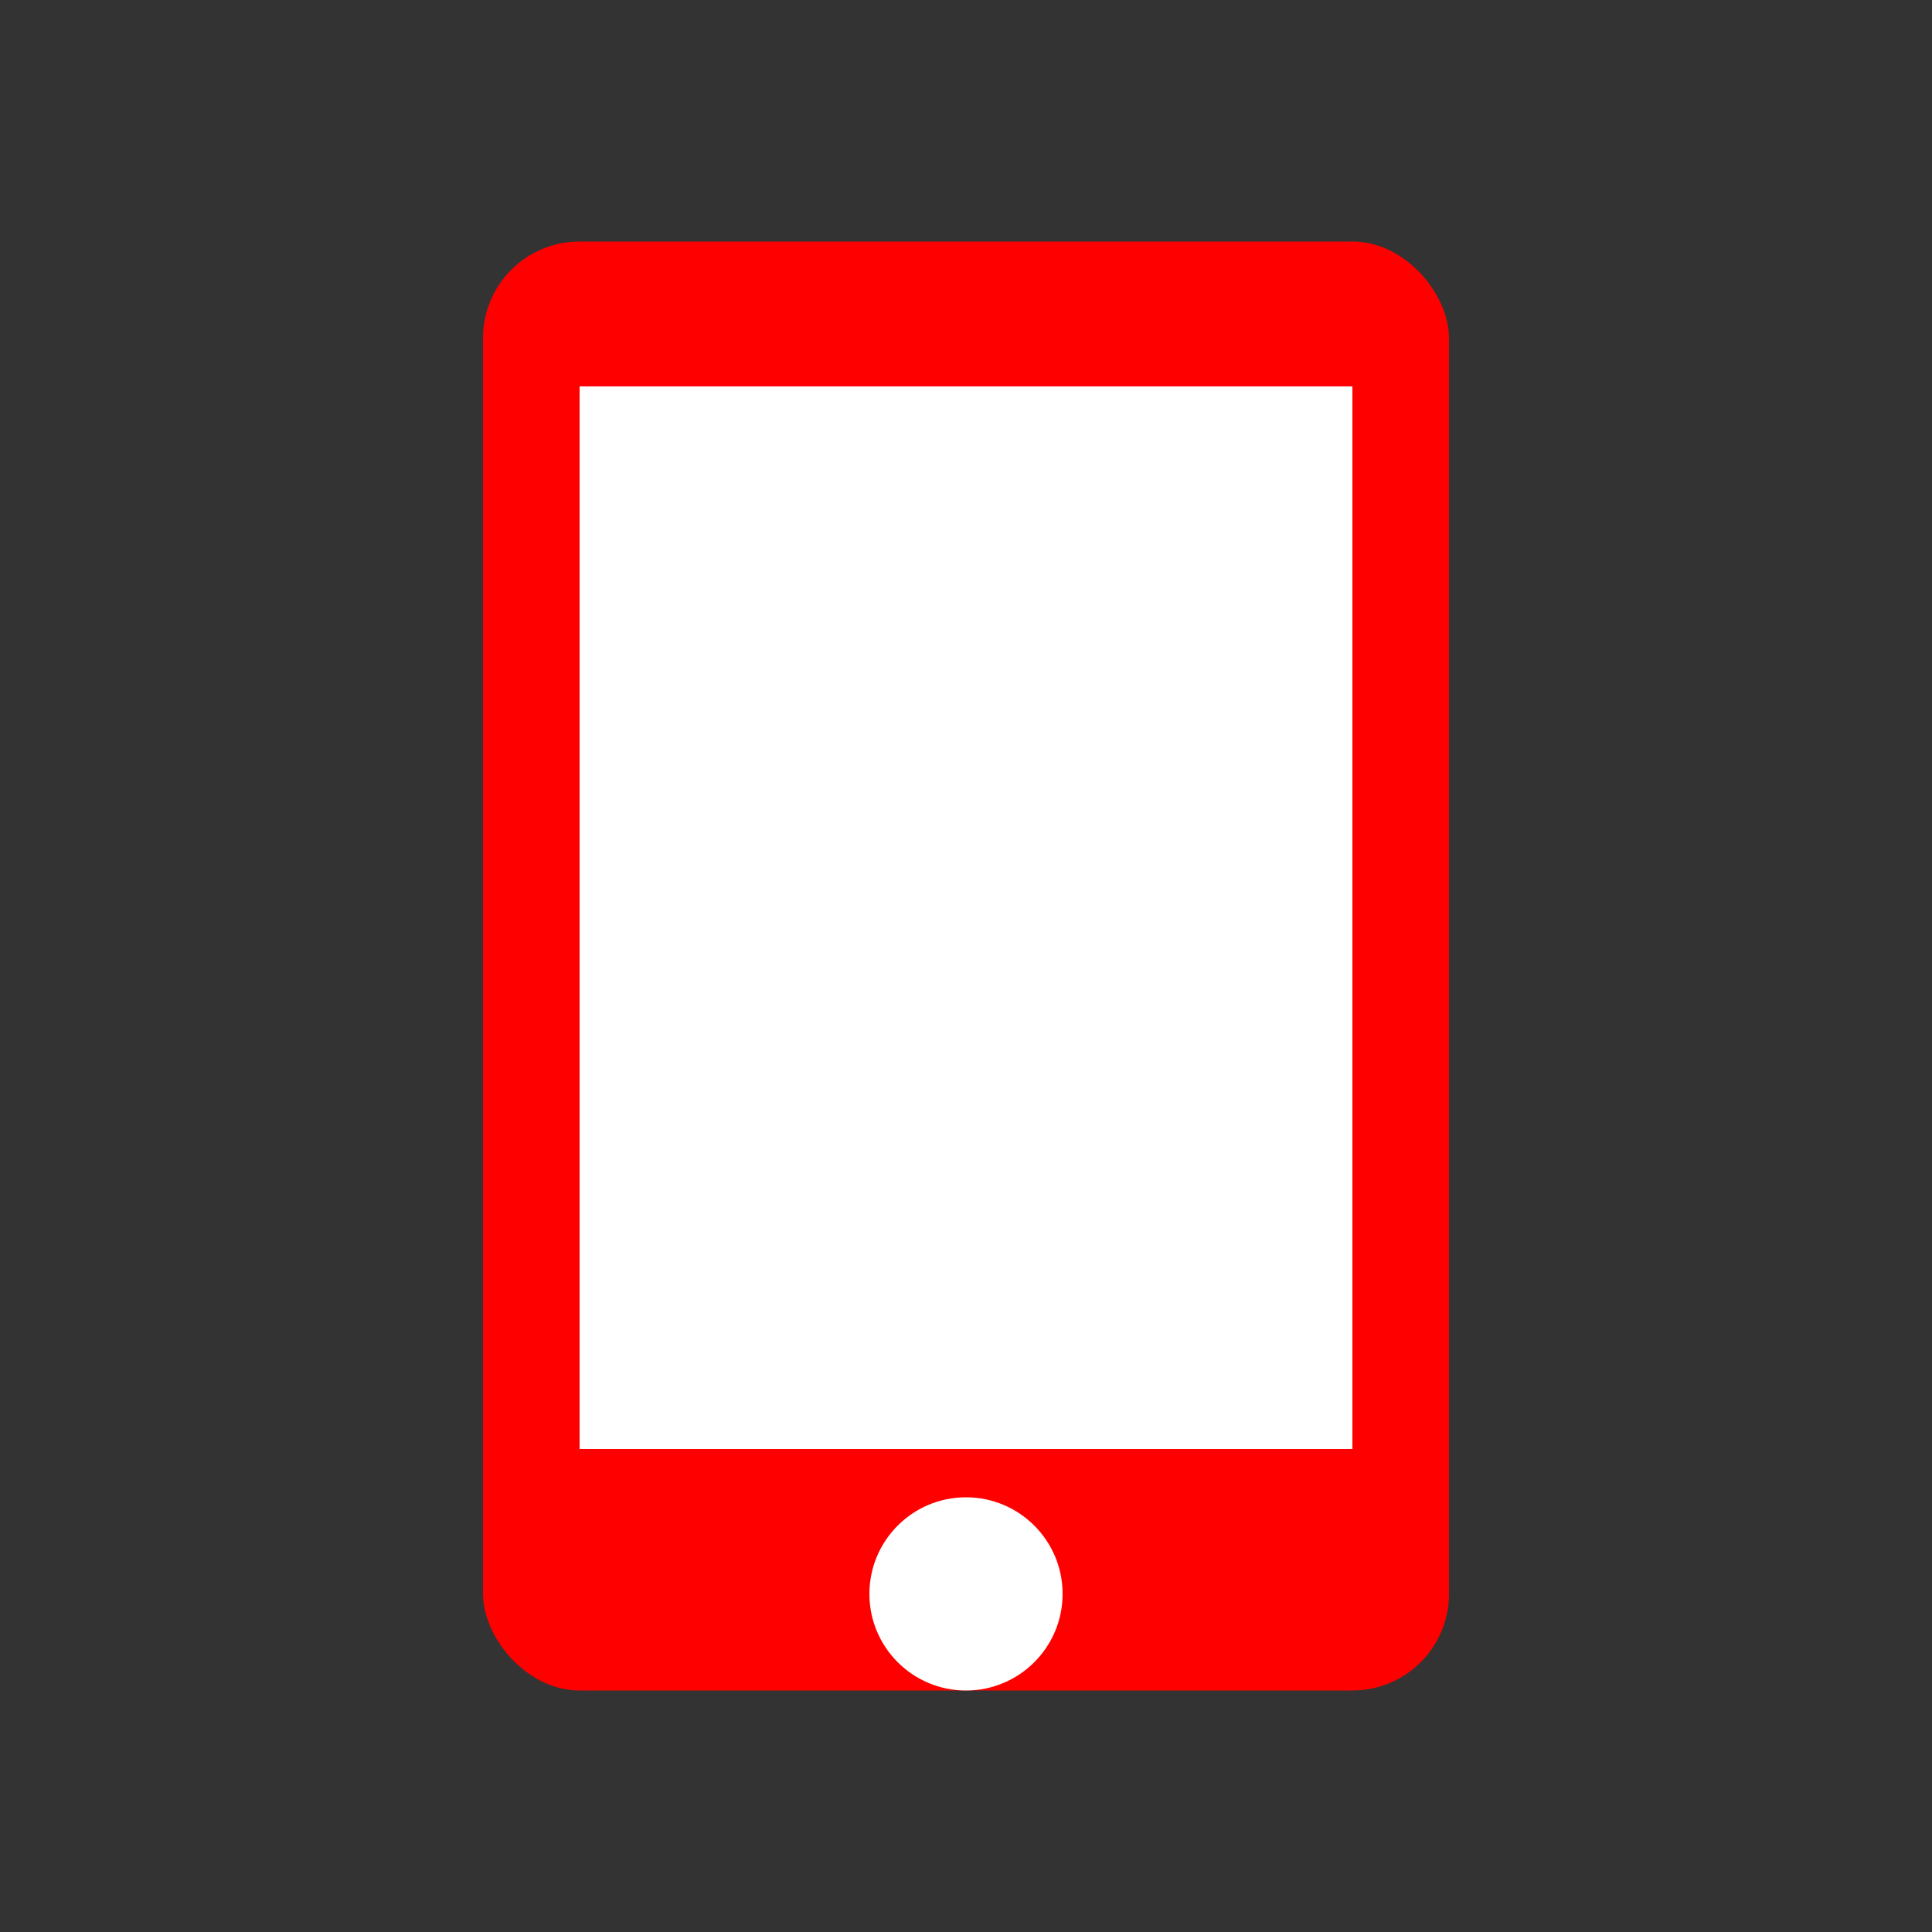
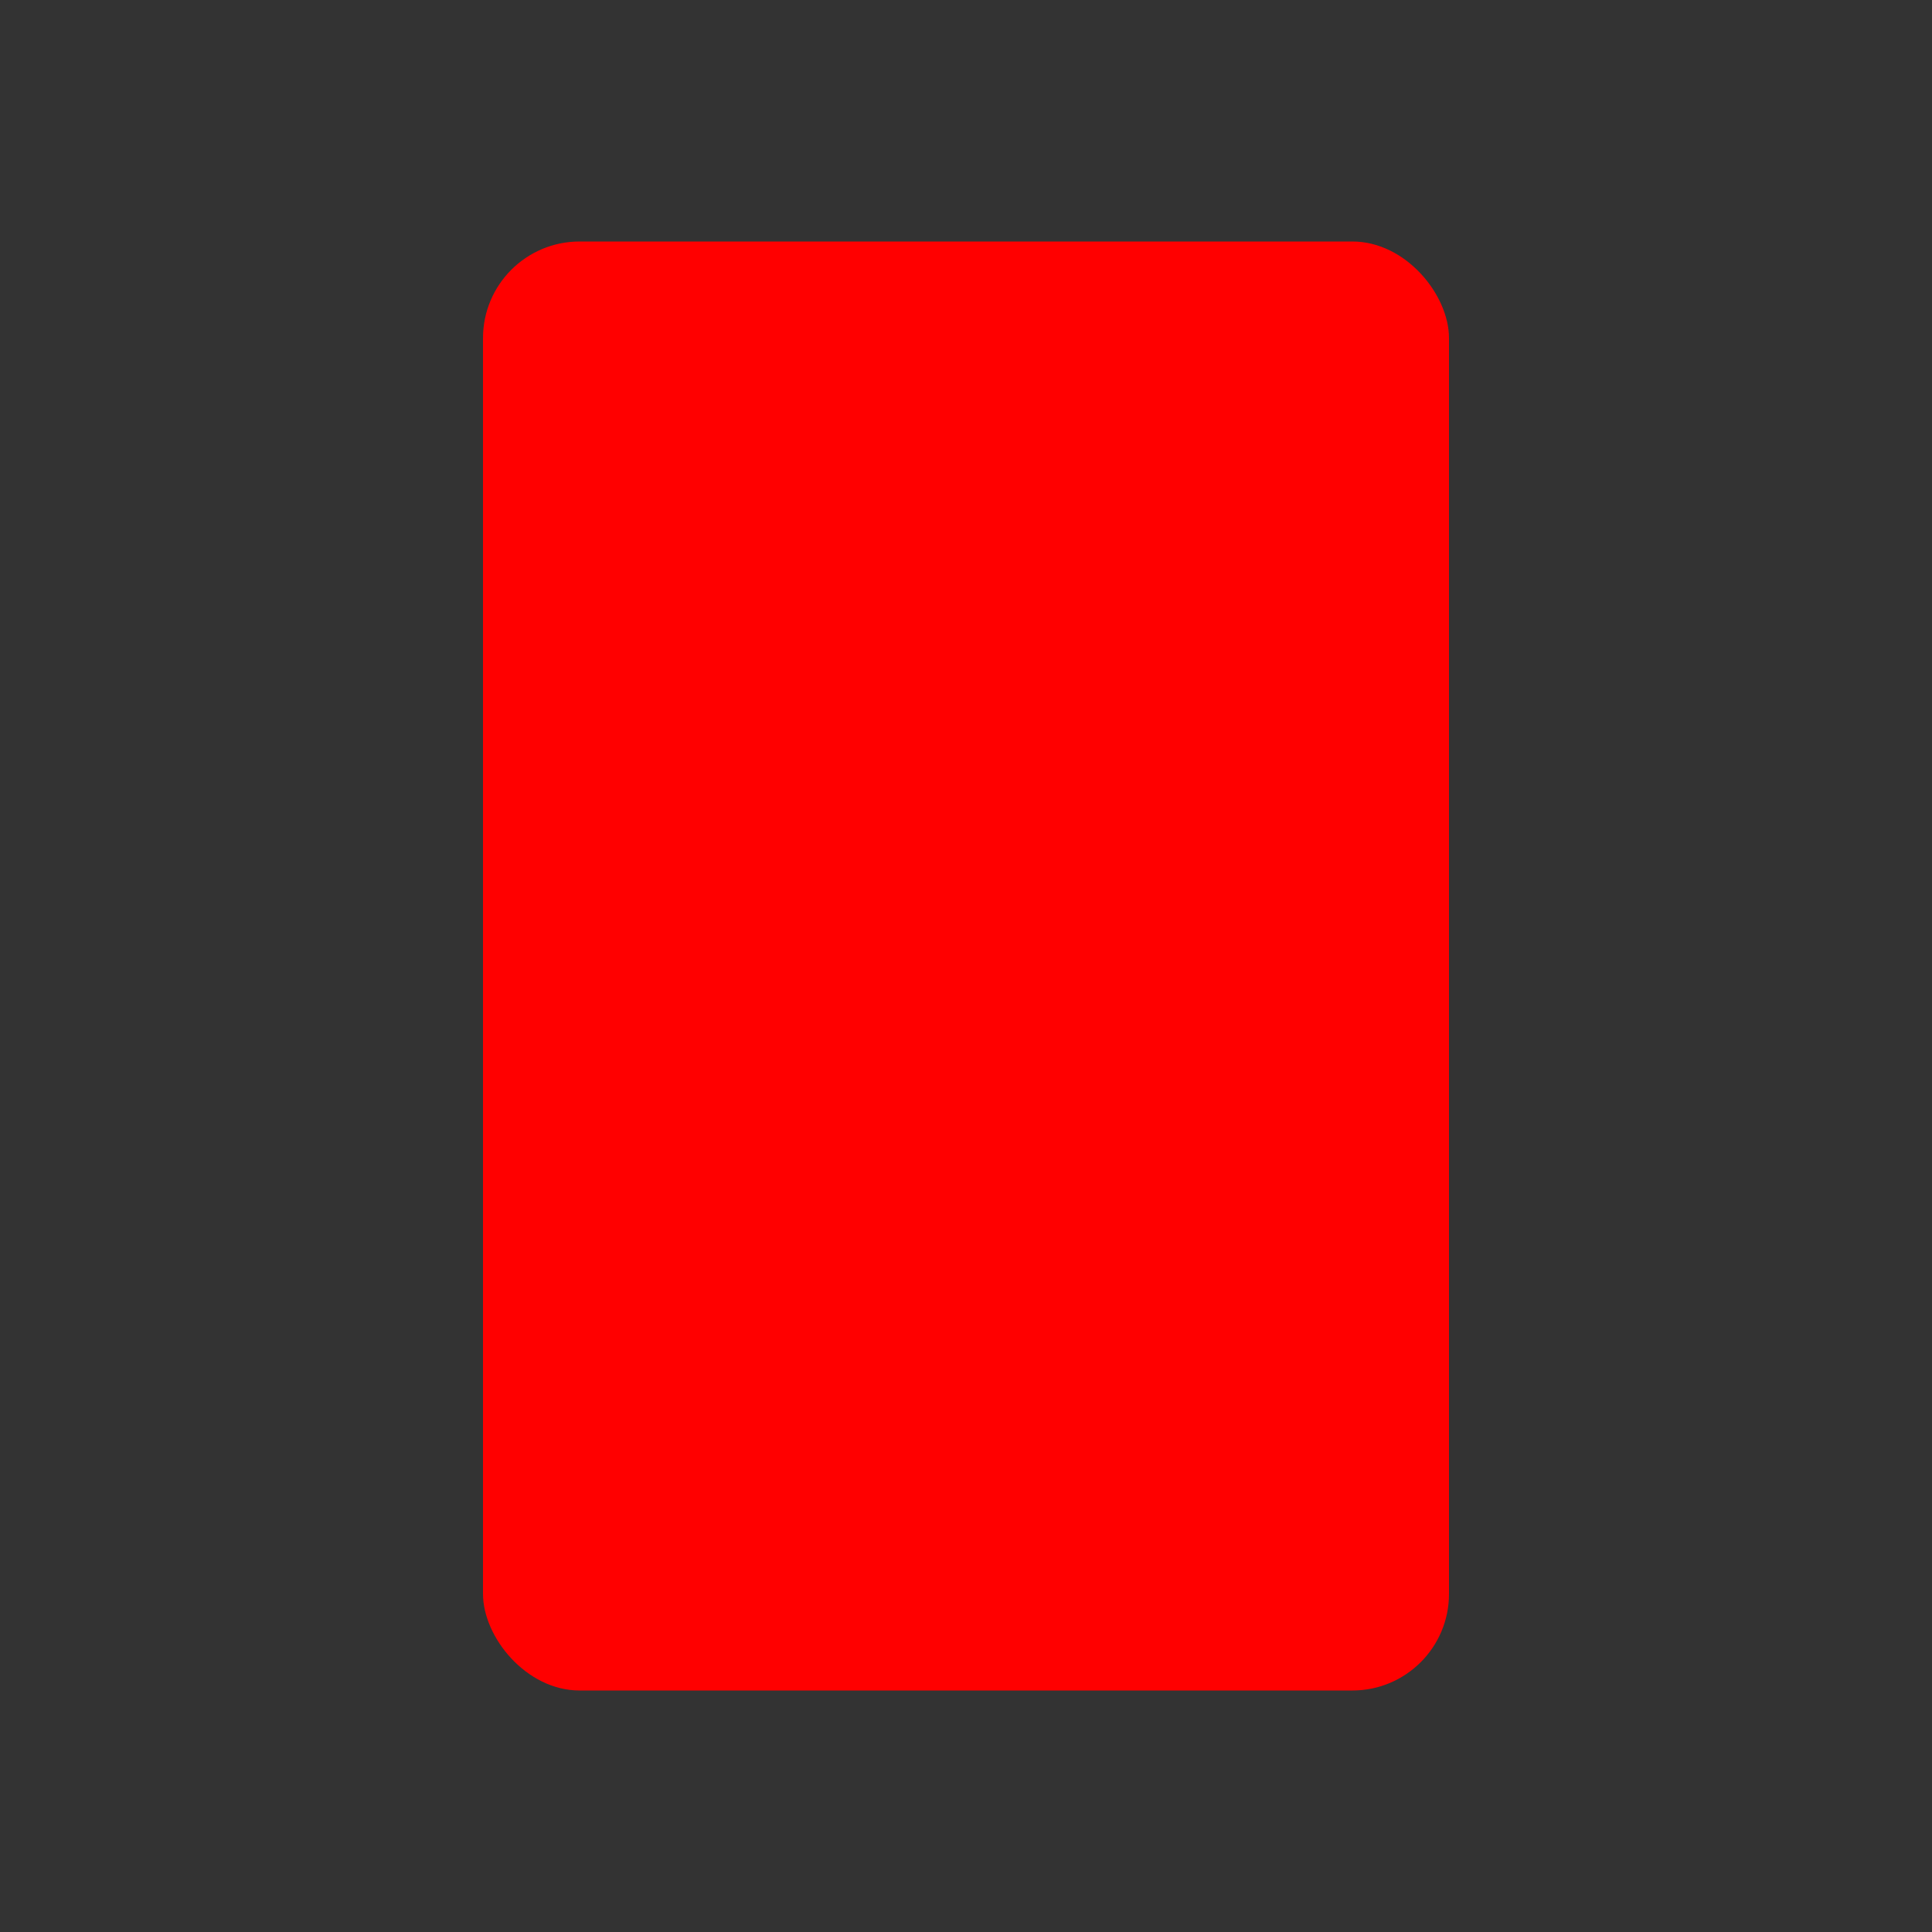
<svg xmlns="http://www.w3.org/2000/svg" viewBox="0 0 40 40">
  <rect x="0" y="0" width="40" height="40" fill="#333333" stroke="none" />
  <rect x="10" y="5" width="20" height="30" rx="2" ry="2" fill="#ff0000" />
-   <rect x="12" y="8" width="16" height="22" fill="#ffffff" />
-   <circle cx="20" cy="33" r="2" fill="#ffffff" />
</svg>